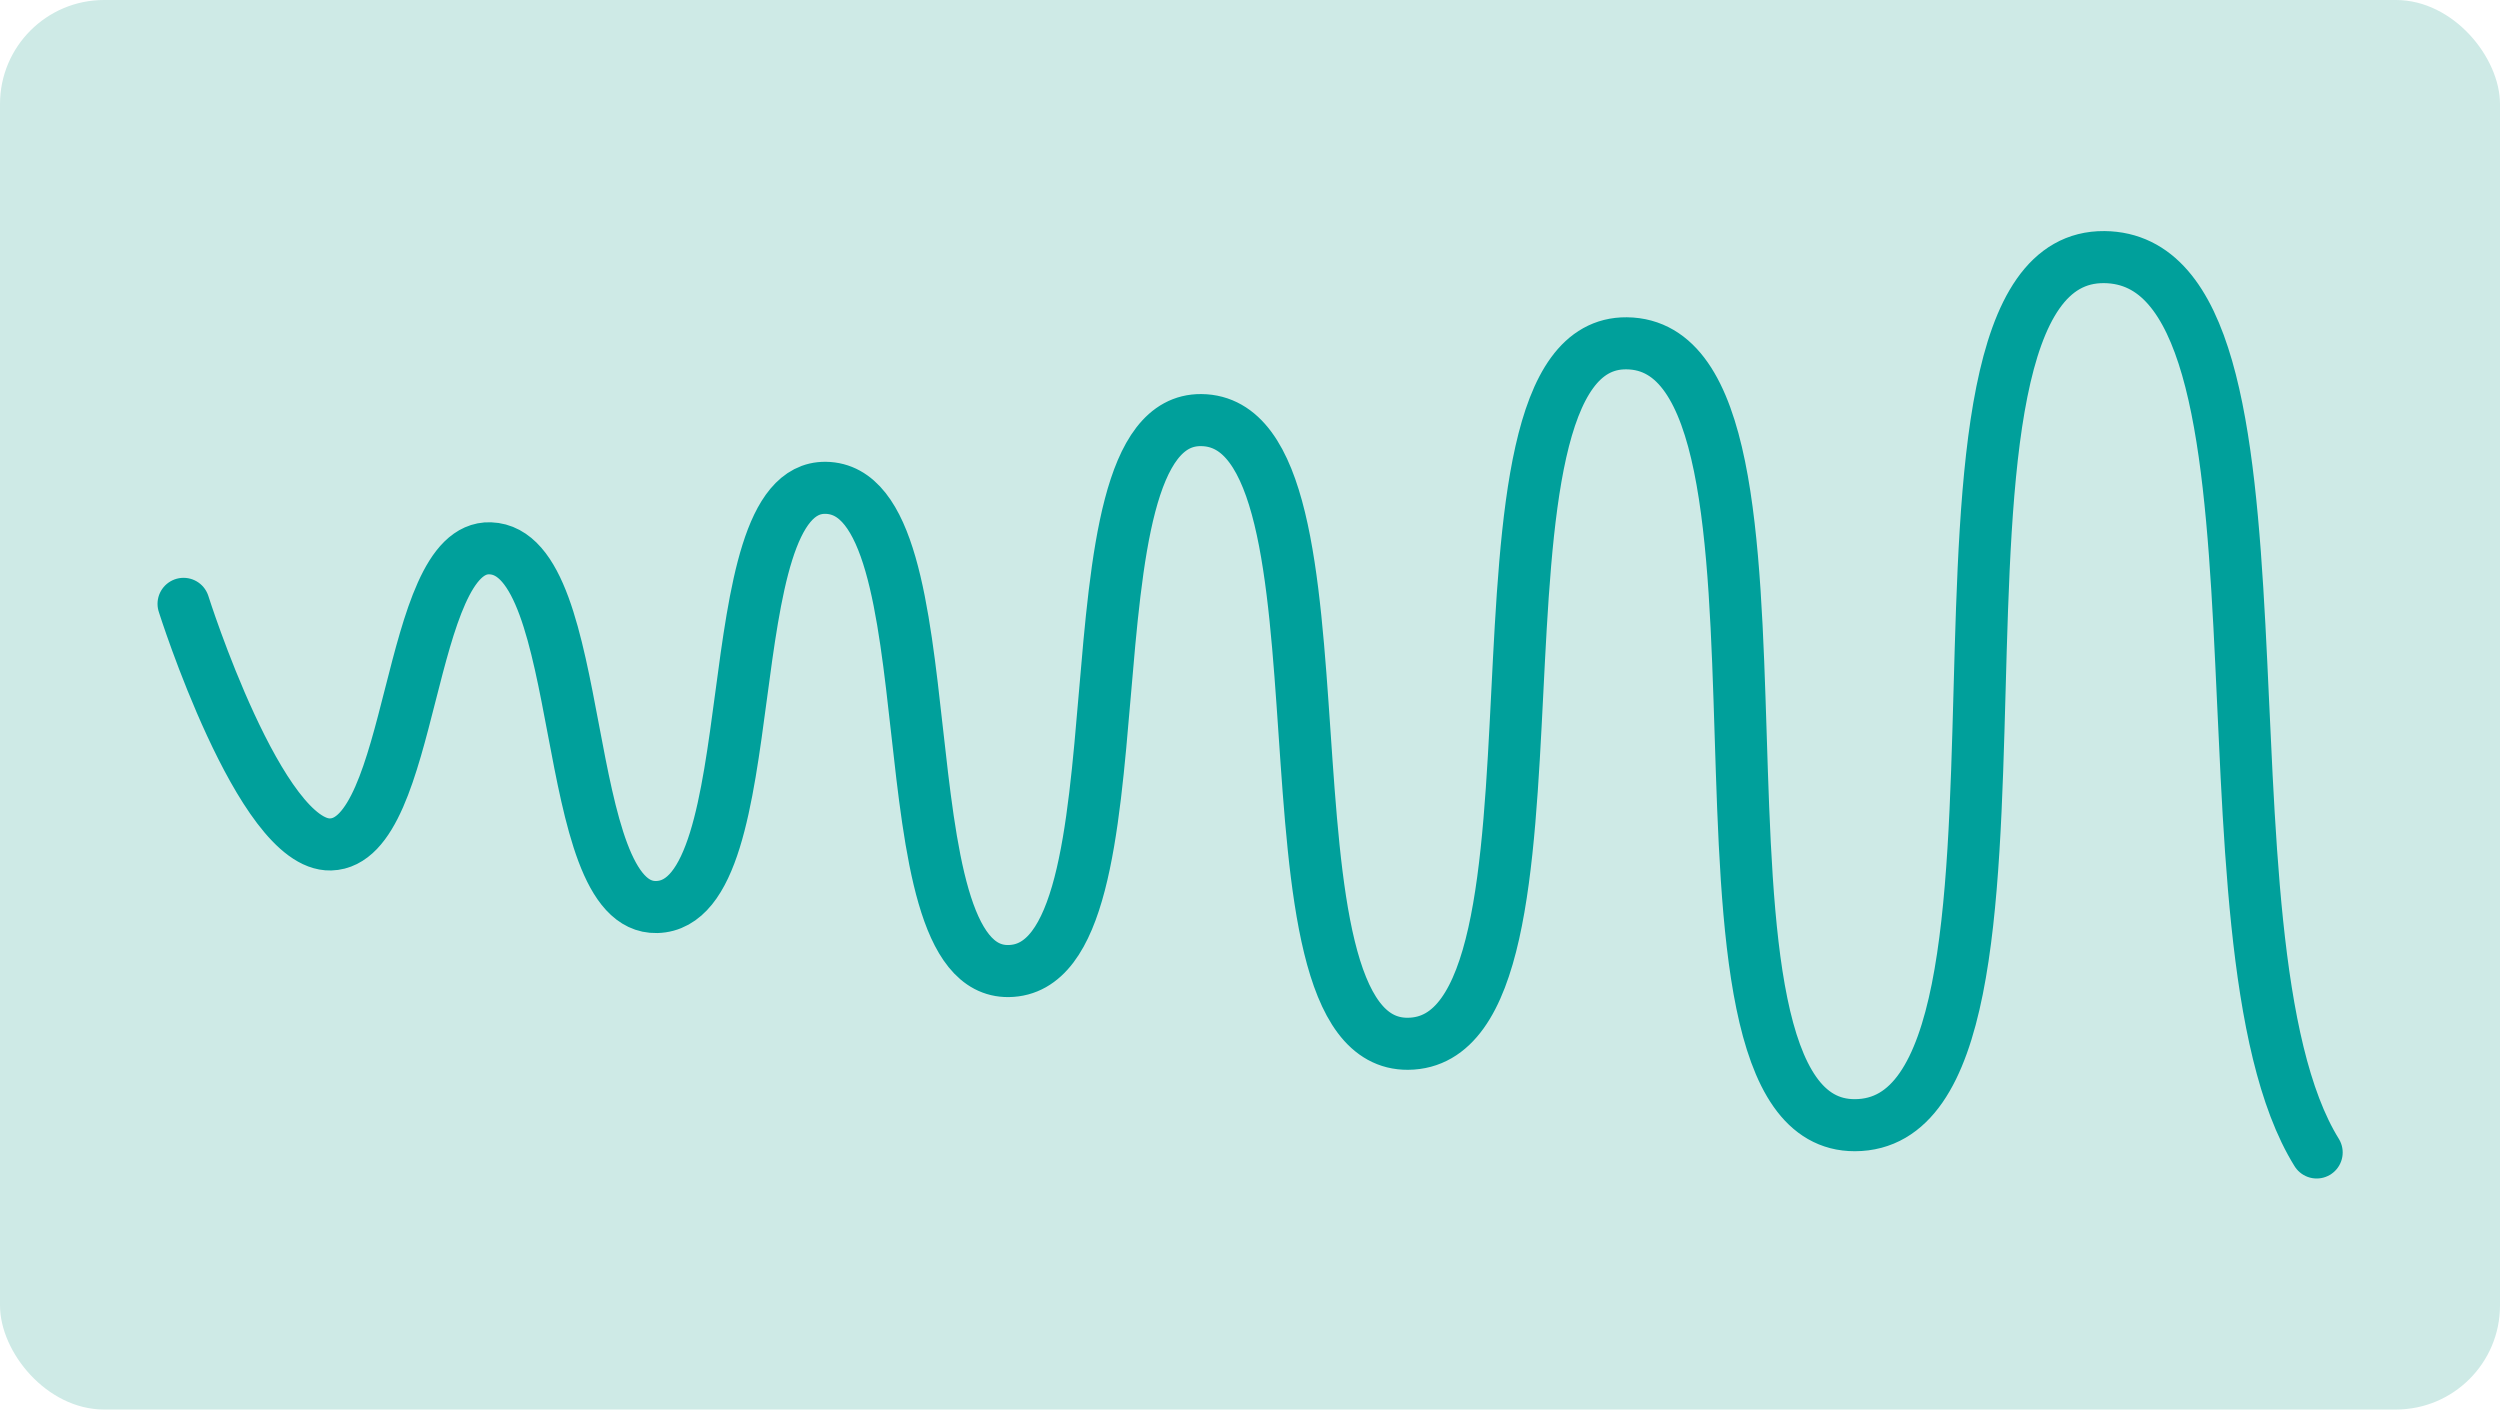
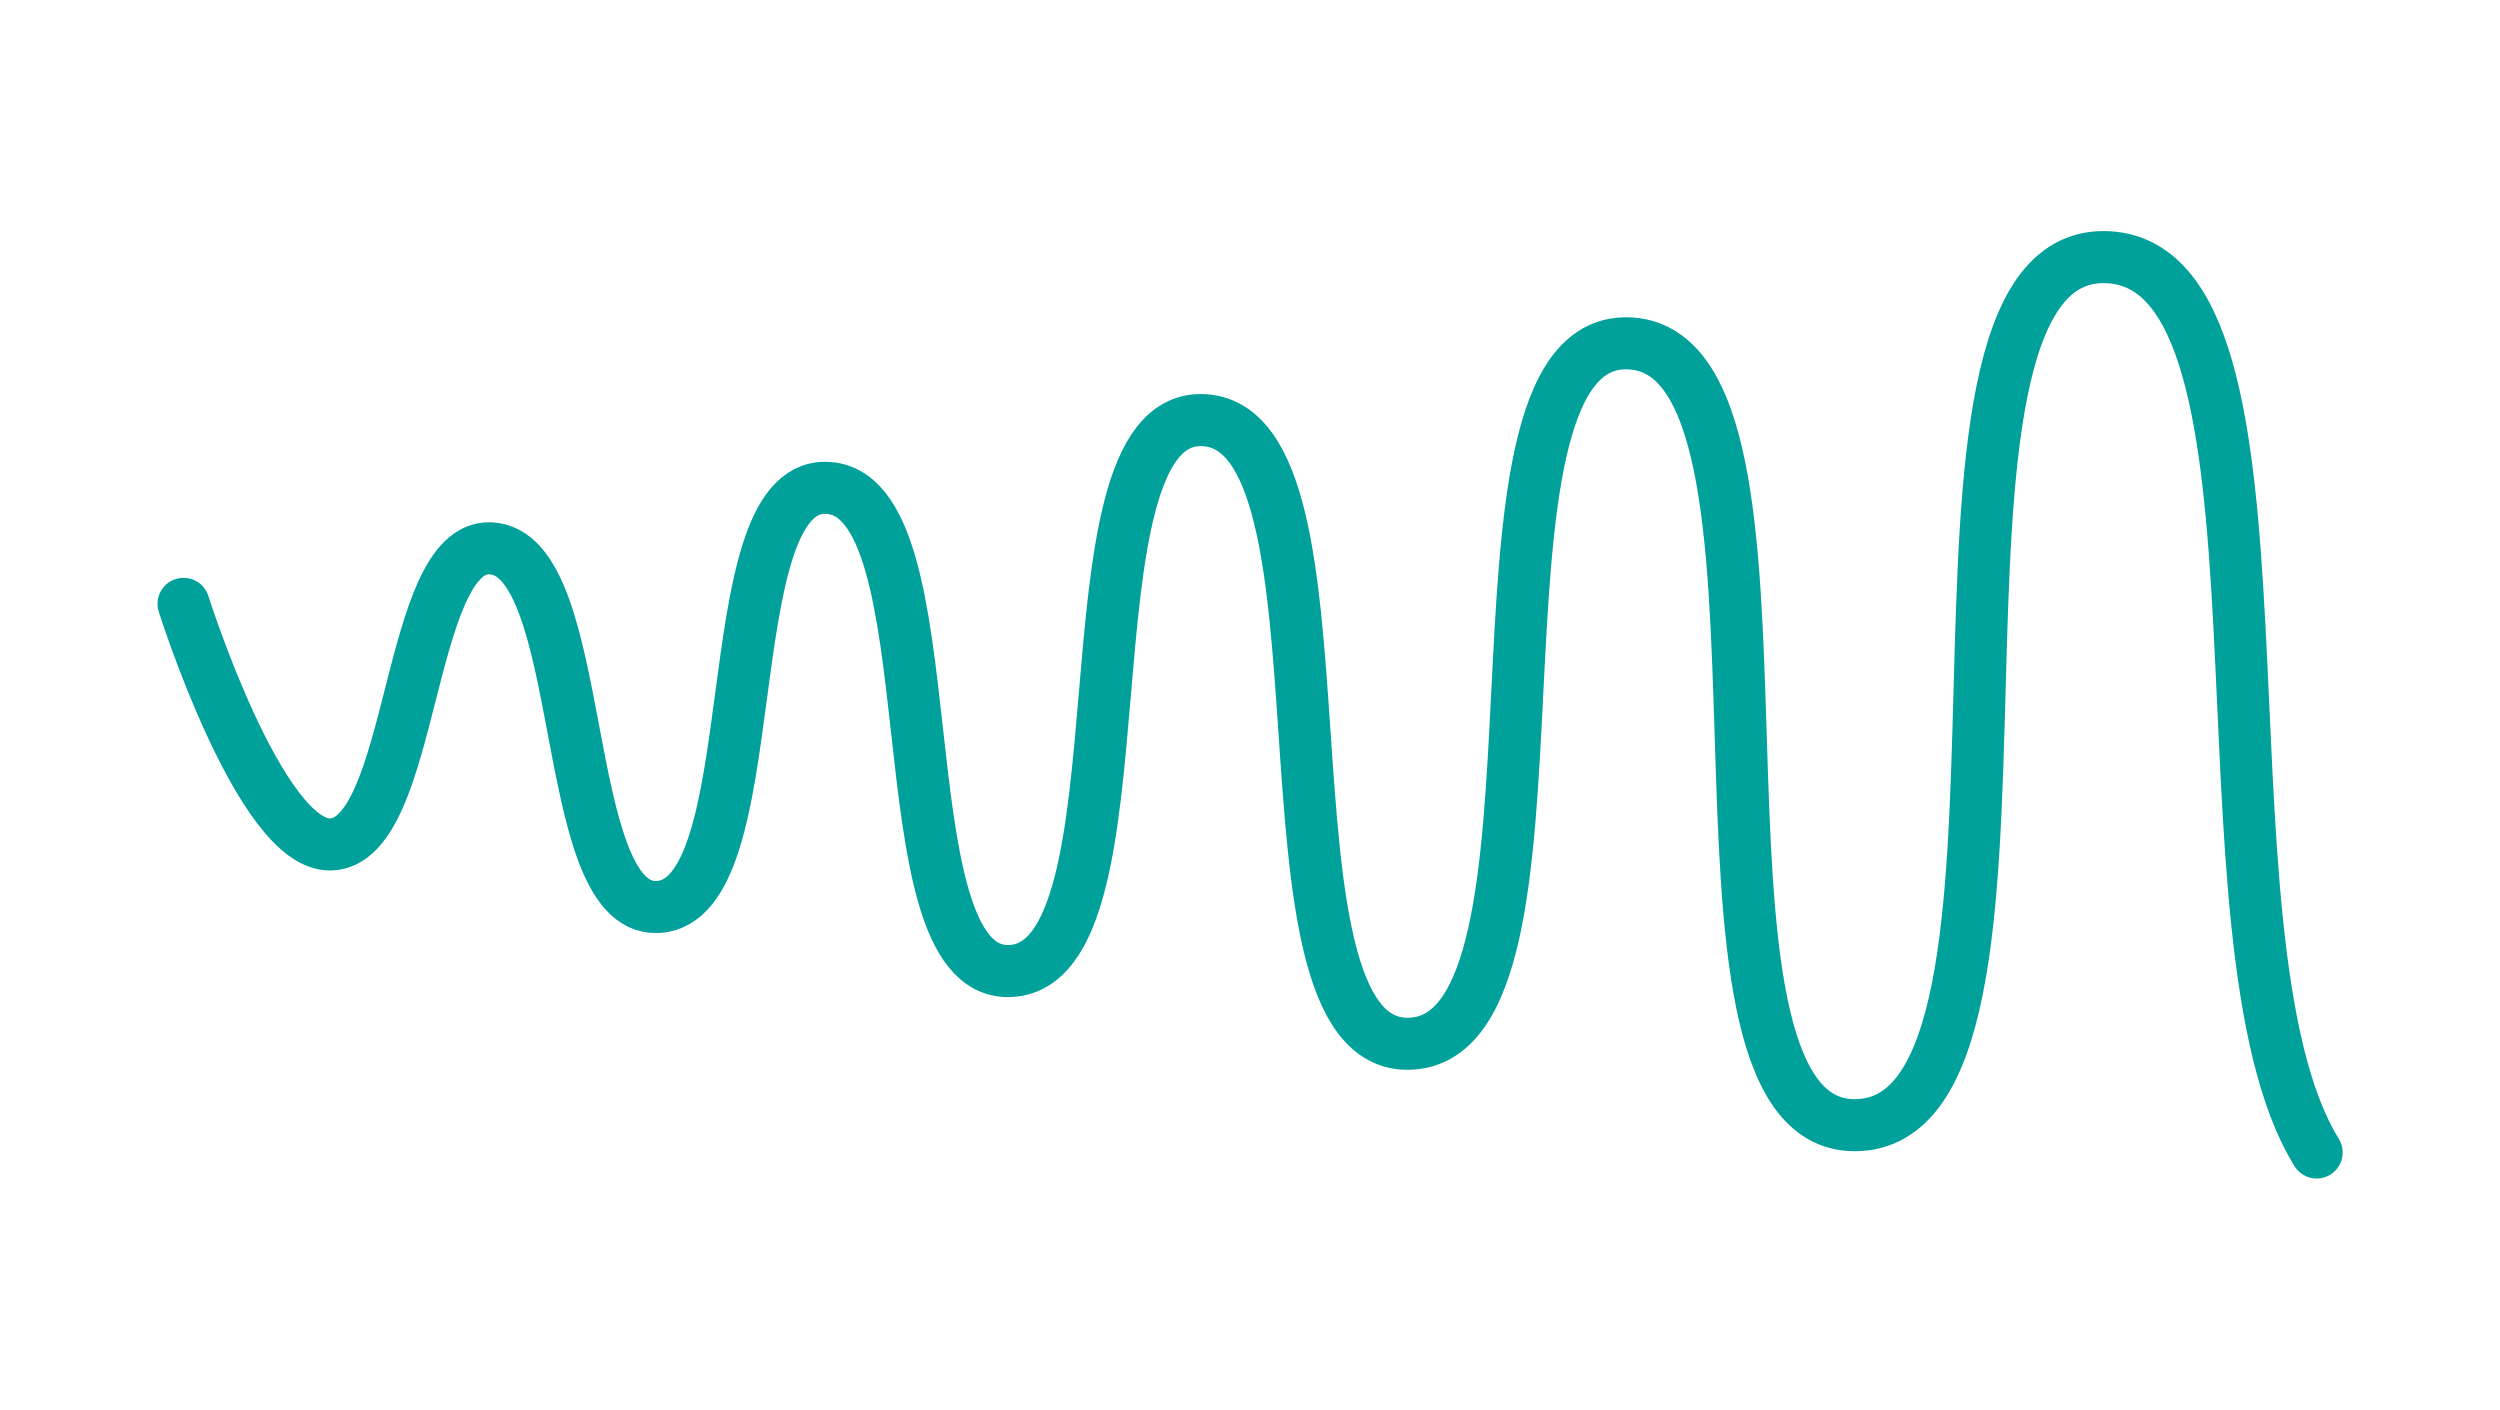
<svg xmlns="http://www.w3.org/2000/svg" id="Layer_1" data-name="Layer 1" viewBox="0 0 480.25 270.77">
  <defs>
    <style>.cls-1{fill:#ceeae6;}.cls-2{fill:none;stroke:#00a09b;stroke-linecap:round;stroke-miterlimit:10;stroke-width:10px;}</style>
  </defs>
  <title>xmodel-main-icon</title>
-   <rect class="cls-1" width="480.25" height="270.77" rx="20" />
  <path class="cls-2" d="M35.26,116S50,162.59,63.51,162.22c16.15-.43,14.51-57.43,30.65-56.89,19,.63,13,69.4,32,68.91,21.69-.56,10.72-80.77,32.42-80.53,24.82.28,10.35,93.15,35.16,92.83,28-.36,9-106.08,37-105.84,31.56.26,8.17,120.09,39.73,119.81,35.24-.3,6.77-134.89,42-134.56,39.11.37,4.72,150.28,43.84,150.2,43.37-.09,4.57-167.21,47.94-166.76,40.13.43,15.45,131.13,40.78,172" />
</svg>